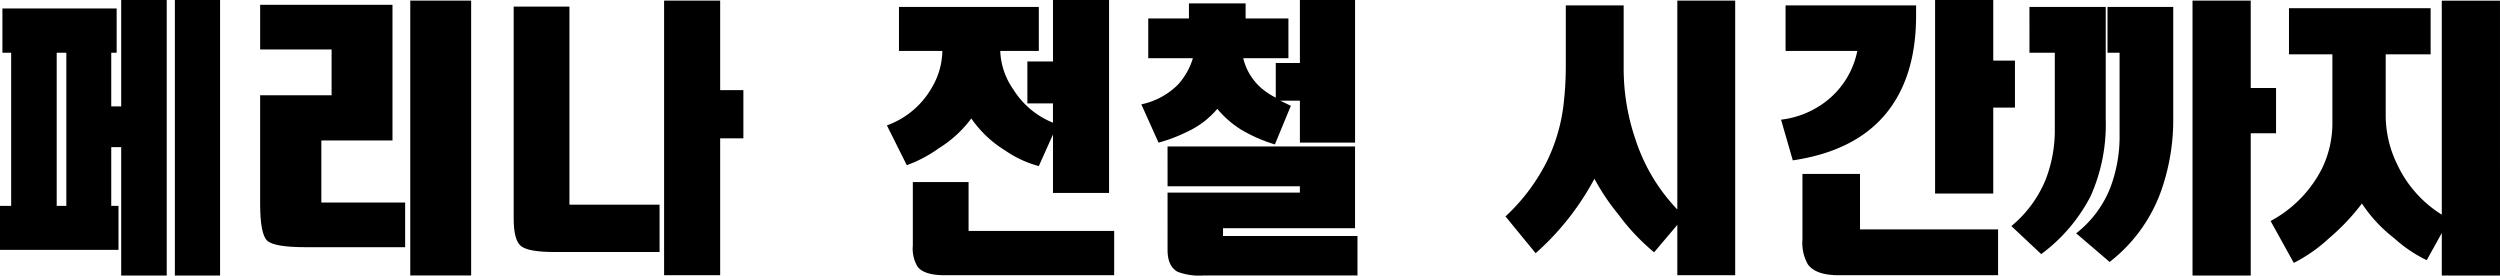
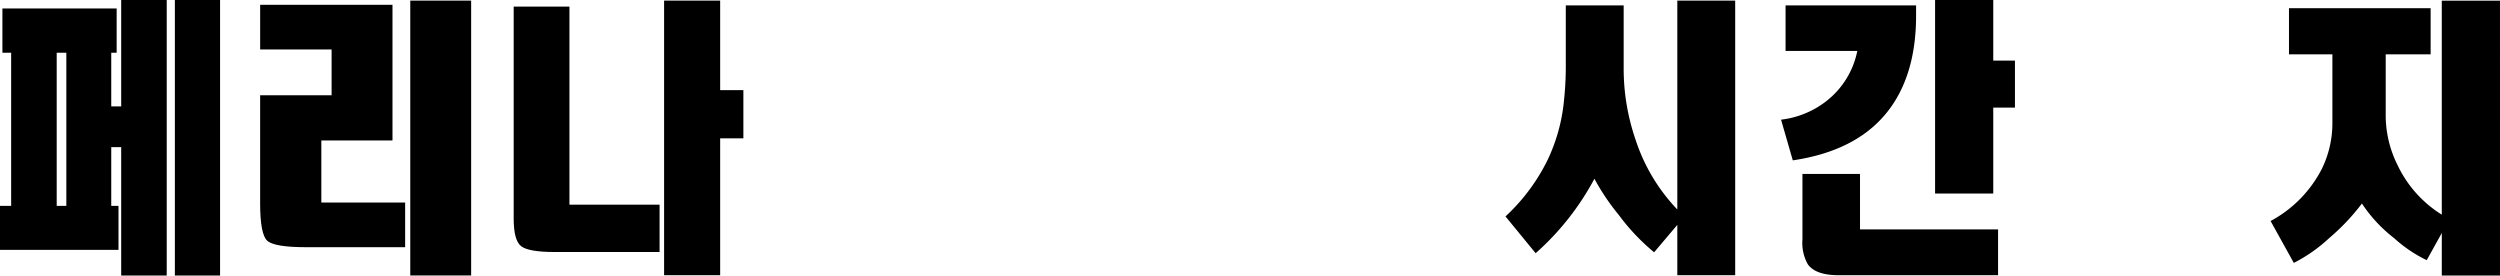
<svg xmlns="http://www.w3.org/2000/svg" width="386.515" height="42.595" viewBox="0 0 386.515 42.595">
  <g id="グループ_8175" data-name="グループ 8175" transform="translate(-794.9 -1796.622)">
    <path id="パス_27788" data-name="パス 27788" d="M812.1,1828.453h1.12v6.8H794.9v-6.8h1.725v-23.676h-1.352v-6.85h17.663v6.85H812.1v8.3h1.538v-16.45h7.038v42.595h-7.038v-19.852H812.1Zm-8.434,0h1.49v-23.676h-1.49Zm18.269-31.831h6.989v42.595h-6.989Z" transform="translate(0 0)" />
    <path id="パス_27789" data-name="パス 27789" d="M845.174,1797.344v20.971h-11v9.6H847.13v6.9H831.8q-4.893,0-5.988-1t-1.1-5.708v-16.778H835.76v-7.084H824.715v-6.9Zm2.749-.653h9.412v42.5h-9.412Z" transform="translate(10.407 0.024)" />
    <path id="パス_27790" data-name="パス 27790" d="M860.062,1835.558q-4.009,0-5.151-.909t-1.14-4.264v-32.762h8.62v30.618h13.935v7.317Zm16.964-38.867h8.668v13.841h3.589v7.458h-3.589v21.157h-8.668Z" transform="translate(20.548 0.024)" />
-     <path id="パス_27791" data-name="パス 27791" d="M930.889,1826.448h-8.669v-9.041l-2.191,4.893a16.756,16.756,0,0,1-5.218-2.423,17.406,17.406,0,0,1-5.219-4.94,18.1,18.1,0,0,1-5.035,4.614,20.257,20.257,0,0,1-4.94,2.61l-3.074-6.151a13.09,13.09,0,0,0,6.991-5.92,11.442,11.442,0,0,0,1.584-5.592h-6.71v-6.8H920.03v6.8h-5.964a11.033,11.033,0,0,0,2,5.92,12.9,12.9,0,0,0,6.15,5.172v-2.983H918.26v-6.478h3.961v-9.507h8.669Zm-25.446,12.723q-3.122,0-4.148-1.306a5.352,5.352,0,0,1-.745-3.262v-9.833h8.62v7.551h22.51v6.85Z" transform="translate(35.478 0)" />
-     <path id="パス_27792" data-name="パス 27792" d="M941.455,1805.616a8.85,8.85,0,0,0,2.89,4.707,11.554,11.554,0,0,0,2.142,1.4v-5.358h3.729v-9.74h8.529v22.043h-8.529v-6.478h-3.028l1.631.792-2.47,5.966a23.386,23.386,0,0,1-5.219-2.282,15.3,15.3,0,0,1-3.682-3.216,13.405,13.405,0,0,1-4.568,3.5,24.622,24.622,0,0,1-4.519,1.724l-2.658-5.92a11.246,11.246,0,0,0,5.686-3.074,10.589,10.589,0,0,0,2.283-4.055h-6.9v-6.152h6.29v-2.33h8.762v2.33h6.619v6.152Zm-11.7,13.655h28.987V1831.9H938.332v1.213h20.786v6.1H935.3a9.537,9.537,0,0,1-3.959-.558q-1.585-.84-1.585-3.4V1826.4h20.458v-.978H929.757Z" transform="translate(45.655 0)" />
    <path id="パス_27793" data-name="パス 27793" d="M994,1796.691h8.948v42.455H994v-7.782l-3.587,4.24a32.913,32.913,0,0,1-5.5-5.824,34.077,34.077,0,0,1-3.729-5.547,41.337,41.337,0,0,1-9.087,11.511l-4.661-5.685a29.834,29.834,0,0,0,6.524-8.762,27.381,27.381,0,0,0,2.424-8.3,51.585,51.585,0,0,0,.374-6.759v-8.807h8.947v9.786a33.784,33.784,0,0,0,1.817,10.906A28.3,28.3,0,0,0,994,1828.987Z" transform="translate(60.223 0.024)" />
    <path id="パス_27794" data-name="パス 27794" d="M1000.832,1821.415l-1.816-6.291a14.066,14.066,0,0,0,7.035-2.891,13.08,13.08,0,0,0,4.754-7.736H999.714v-7.036h20.179v1.584q0,8.669-3.914,14.167Q1011.226,1819.878,1000.832,1821.415Zm7.084,17.756q-3.541,0-4.753-1.678a6.692,6.692,0,0,1-.839-3.82v-10.16h8.9v8.574h21.345v7.084Zm14.914-42.549h8.994v9.366h3.355v7.271h-3.355v13.281h-8.994Z" transform="translate(71.245 0)" />
-     <path id="パス_27795" data-name="パス 27795" d="M1028.206,1797.669H1040v17.384a27.146,27.146,0,0,1-2.33,11.861,25.9,25.9,0,0,1-7.644,8.971l-4.614-4.334a18.308,18.308,0,0,0,5.314-7.223,21.084,21.084,0,0,0,1.4-7.877v-11.7h-3.915Zm12.072,0h10.158v17.01a32.966,32.966,0,0,1-1.865,11.418,24.15,24.15,0,0,1-7.969,11l-5.172-4.427a16.73,16.73,0,0,0,5.219-6.9,22.34,22.34,0,0,0,1.492-8.434v-12.584h-1.864Zm13.141-.978h9v13.515h3.914v6.991h-3.914v22h-9Z" transform="translate(80.458 0.024)" />
    <path id="パス_27796" data-name="パス 27796" d="M1090.587,1839.193h-9v-6.571l-2.329,4.2a21.1,21.1,0,0,1-5.034-3.4,22.291,22.291,0,0,1-4.986-5.36,33.438,33.438,0,0,1-5.1,5.383,23.85,23.85,0,0,1-5.43,3.8l-3.588-6.478a18.932,18.932,0,0,0,7.969-8.155,16.082,16.082,0,0,0,1.585-7.037v-10.579h-6.712v-7.129h21.9v7.129h-6.945v9.6a17.212,17.212,0,0,0,1.817,7.5,18.192,18.192,0,0,0,6.851,7.689v-33.089h9Z" transform="translate(90.828 0.024)" />
  </g>
</svg>